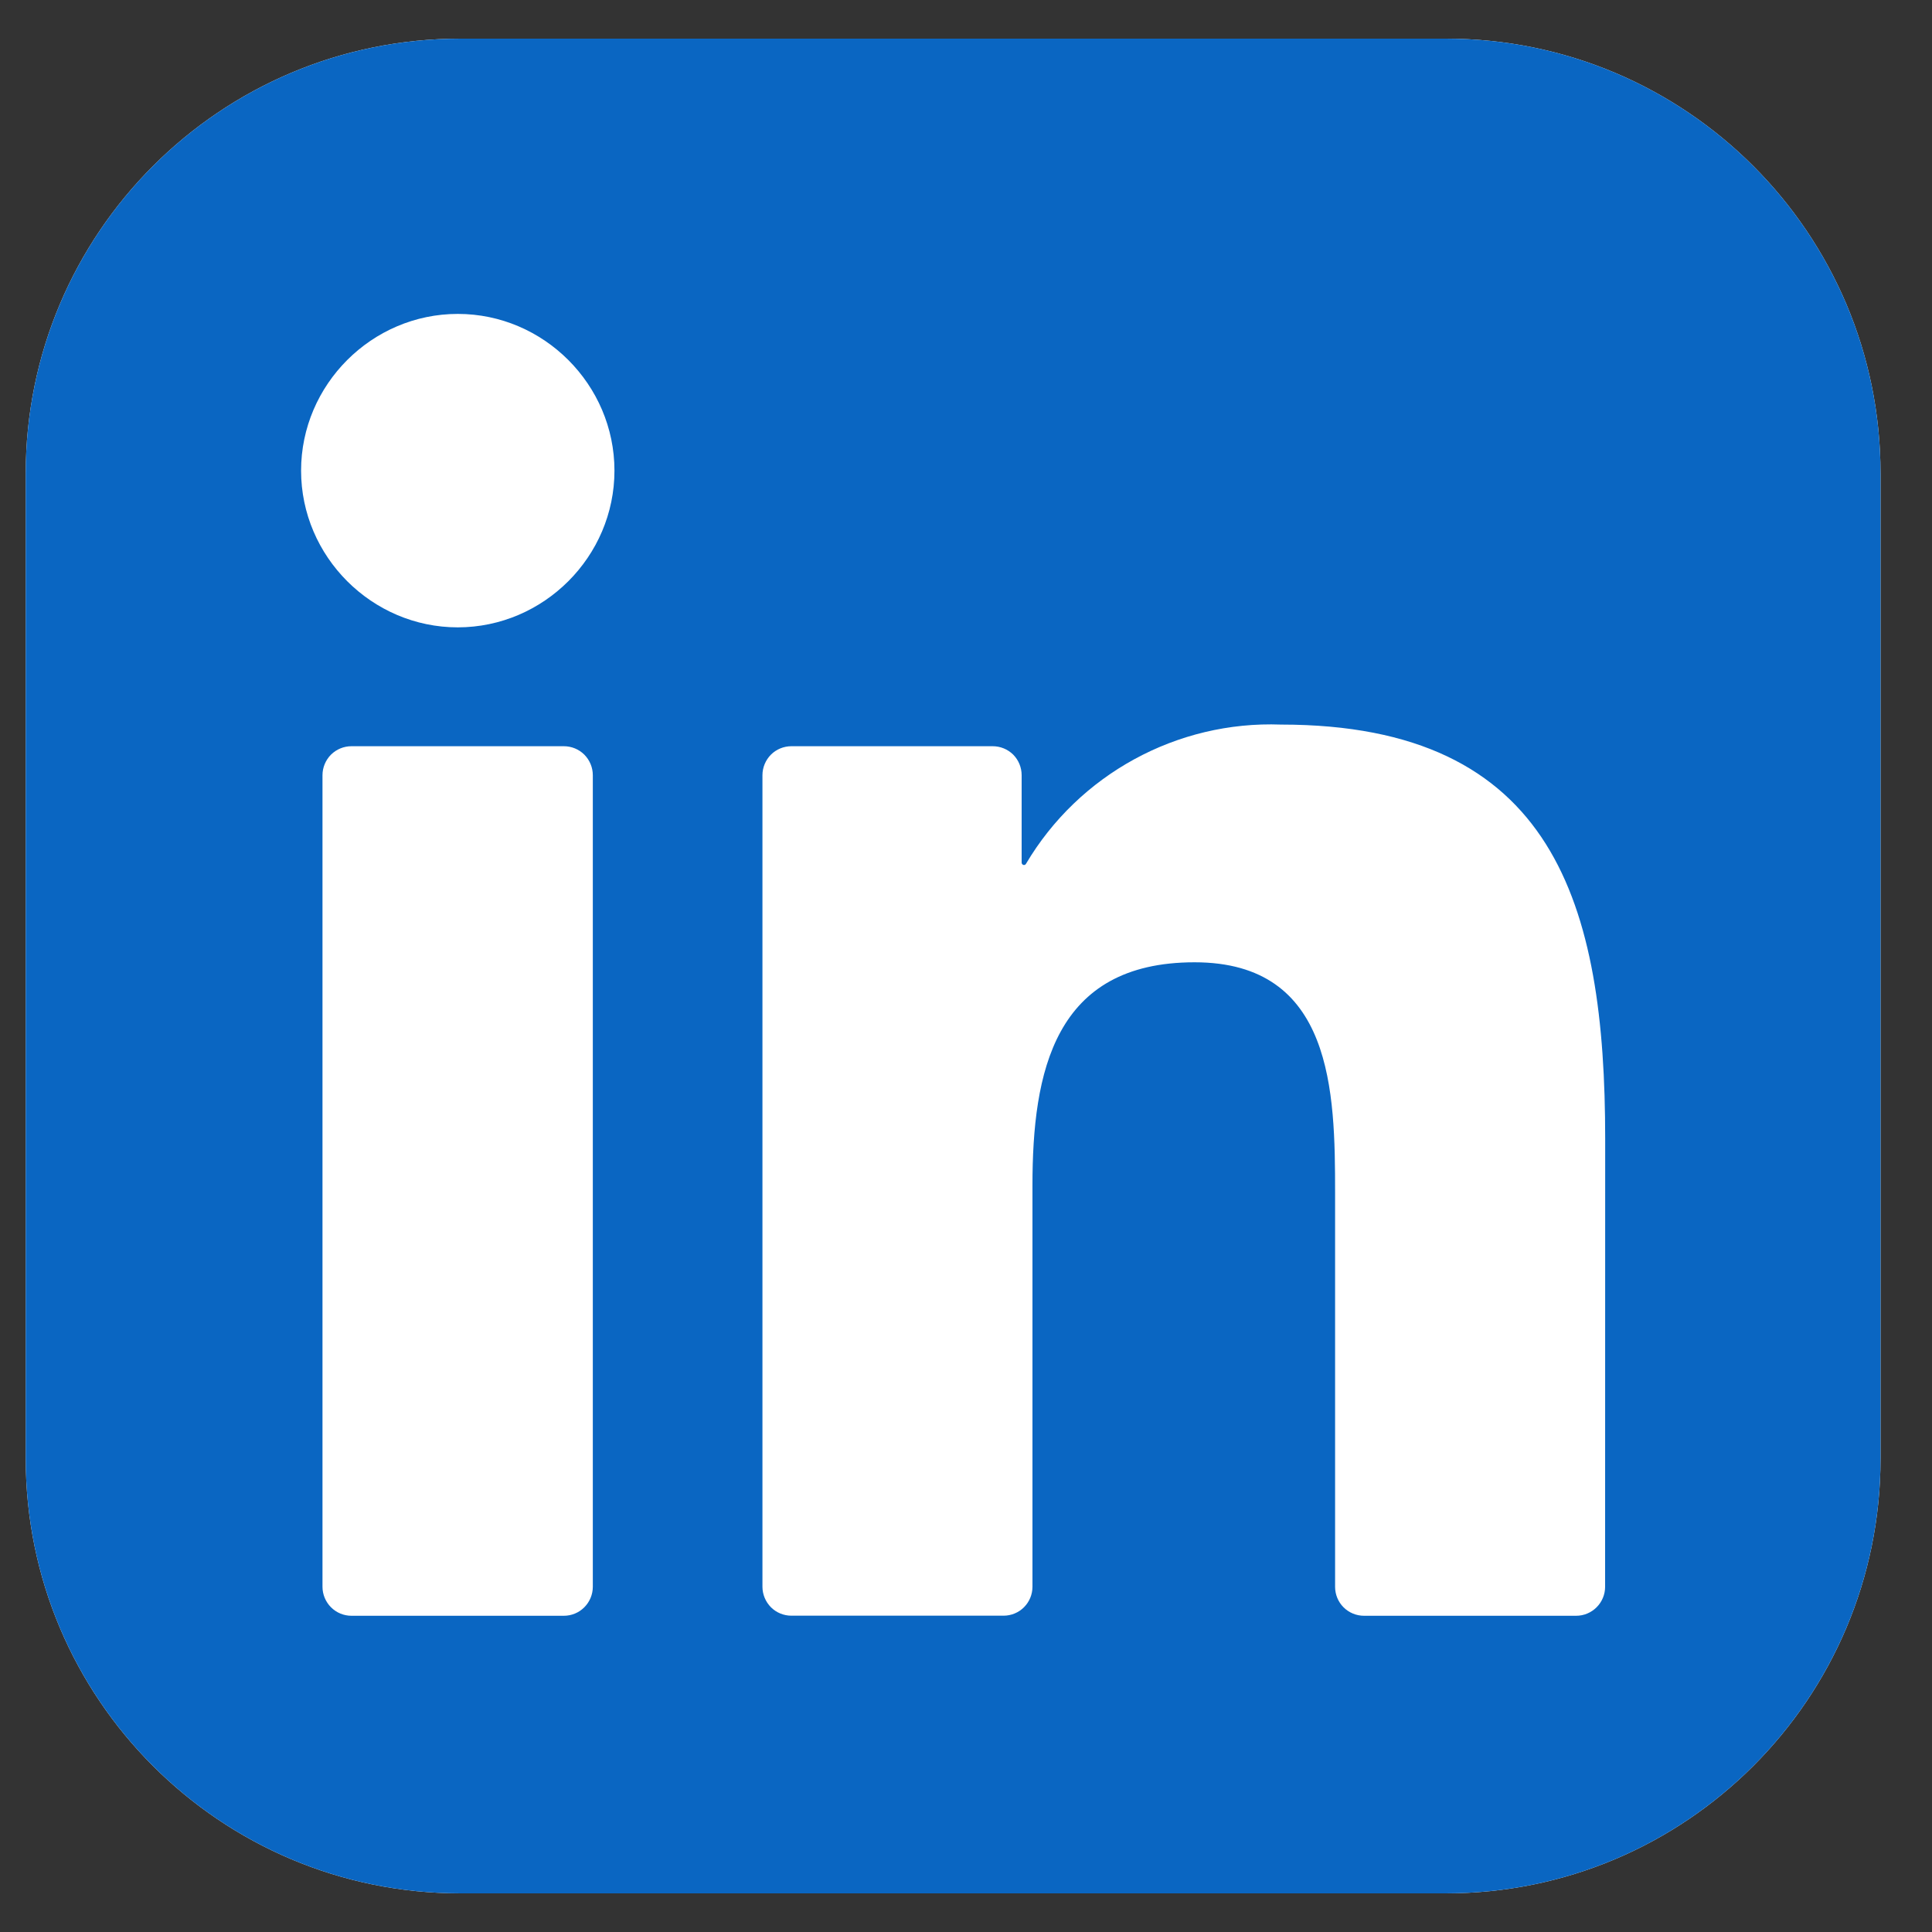
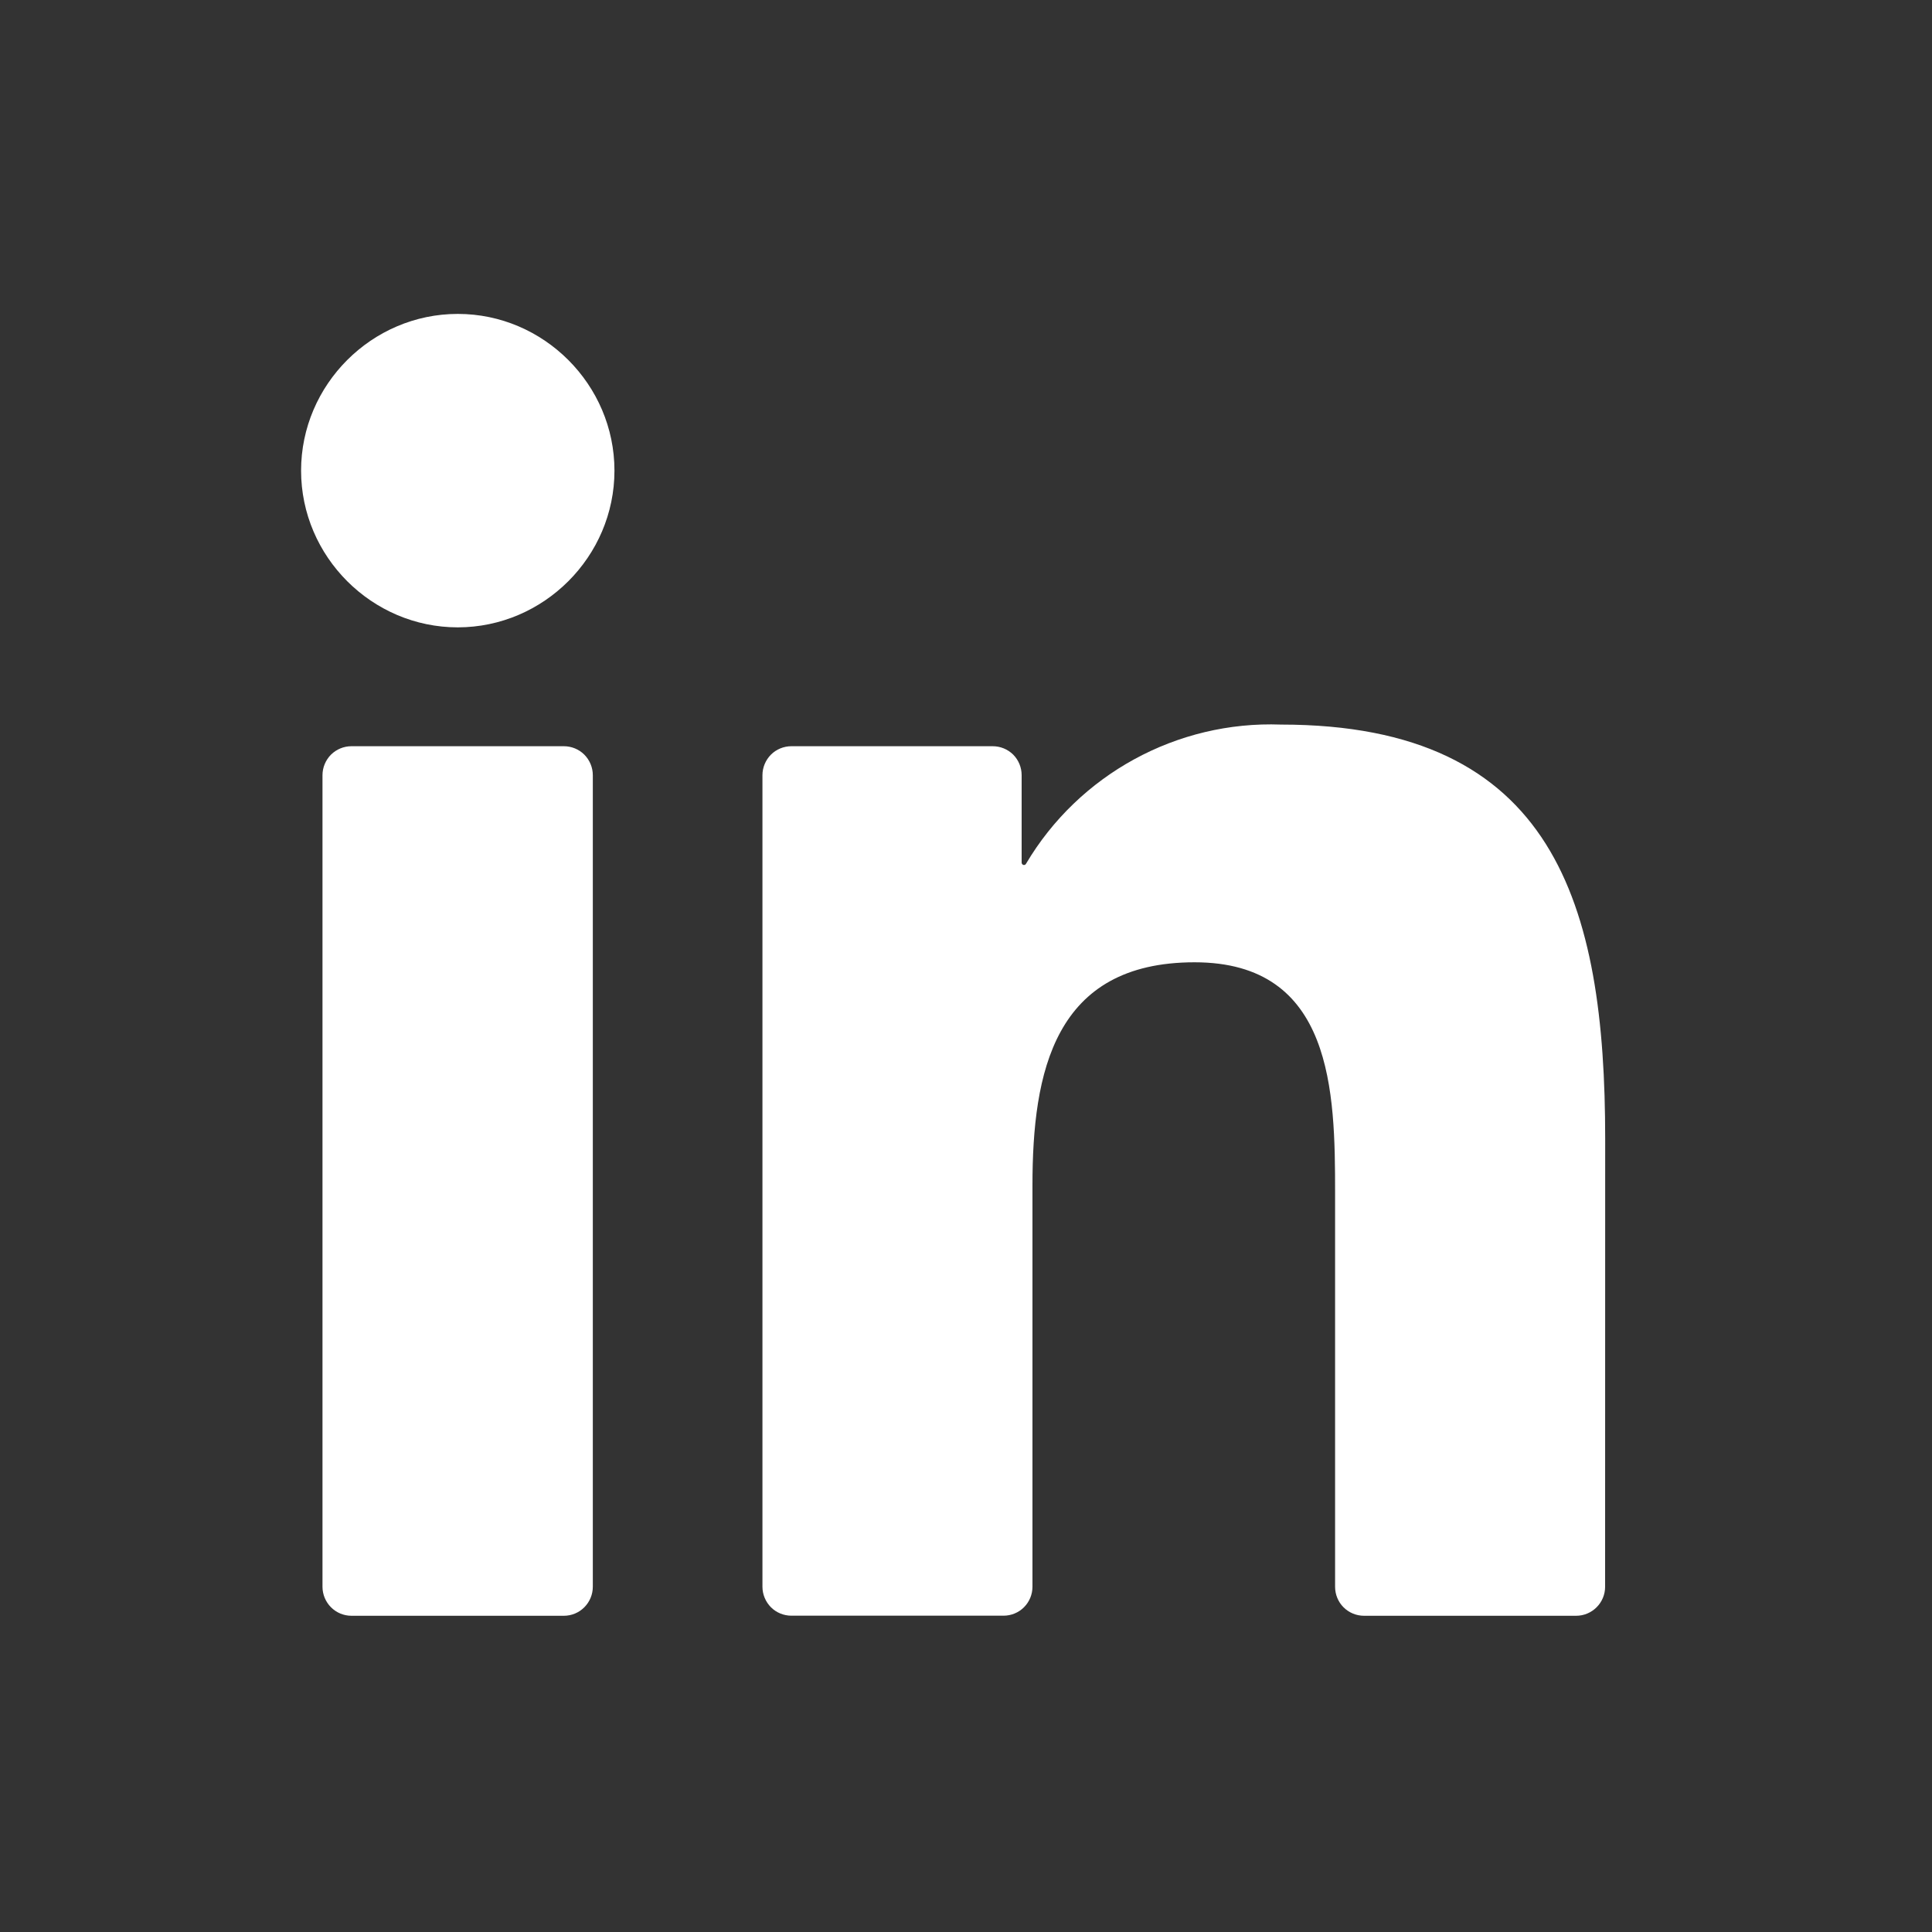
<svg xmlns="http://www.w3.org/2000/svg" width="25" height="25" viewBox="0 0 25 25" fill="none">
  <rect x="0" y="0" width="25" height="25" fill="#333333" stroke="none" />
  <g clip-path="url(#clip0_92_5238)">
-     <path d="M18.709 0.5H5.958C2.852 0.5 0.333 3.018 0.333 6.125V18.875C0.333 21.982 2.852 24.5 5.958 24.5H18.709C21.815 24.5 24.334 21.982 24.334 18.875V6.125C24.334 3.018 21.815 0.5 18.709 0.5Z" fill="white" />
-     <path d="M18.709 0.5H5.958C2.852 0.5 0.333 3.018 0.333 6.125V18.875C0.333 21.982 2.852 24.5 5.958 24.5H18.709C21.815 24.5 24.334 21.982 24.334 18.875V6.125C24.334 3.018 21.815 0.5 18.709 0.5Z" fill="#0A66C2" />
    <path d="M17.651 20.908H20.395C20.494 20.908 20.589 20.869 20.66 20.798C20.73 20.728 20.77 20.633 20.77 20.533L20.771 14.735C20.771 11.705 20.118 9.376 16.577 9.376C15.231 9.326 13.961 10.02 13.276 11.178C13.273 11.184 13.268 11.188 13.262 11.191C13.256 11.193 13.249 11.194 13.242 11.192C13.236 11.19 13.231 11.187 13.227 11.181C13.223 11.176 13.22 11.17 13.22 11.163V10.031C13.22 9.931 13.181 9.836 13.111 9.765C13.04 9.695 12.945 9.656 12.845 9.656H10.241C10.142 9.656 10.046 9.695 9.976 9.765C9.906 9.836 9.866 9.931 9.866 10.031V20.532C9.866 20.632 9.906 20.727 9.976 20.798C10.046 20.868 10.142 20.907 10.241 20.907H12.985C13.085 20.907 13.18 20.868 13.25 20.798C13.321 20.727 13.36 20.632 13.36 20.532V15.341C13.36 13.873 13.639 12.452 15.458 12.452C17.252 12.452 17.276 14.132 17.276 15.436V20.533C17.276 20.632 17.315 20.728 17.385 20.798C17.456 20.869 17.551 20.908 17.651 20.908ZM3.896 6.09C3.896 7.202 4.812 8.118 5.924 8.118C7.036 8.117 7.951 7.202 7.951 6.09C7.951 4.978 7.036 4.062 5.924 4.062C4.811 4.062 3.896 4.978 3.896 6.09ZM4.548 20.908H7.296C7.395 20.908 7.491 20.869 7.561 20.798C7.631 20.728 7.671 20.632 7.671 20.533V10.031C7.671 9.931 7.631 9.836 7.561 9.765C7.491 9.695 7.395 9.656 7.296 9.656H4.548C4.449 9.656 4.354 9.695 4.283 9.765C4.213 9.836 4.173 9.931 4.173 10.031V20.533C4.173 20.632 4.213 20.728 4.283 20.798C4.354 20.869 4.449 20.908 4.548 20.908Z" fill="white" />
  </g>
  <defs>
    <clipPath id="clip0_92_5238">
      <rect width="24" height="24" fill="white" transform="translate(0.333 0.5)" />
    </clipPath>
  </defs>
</svg>